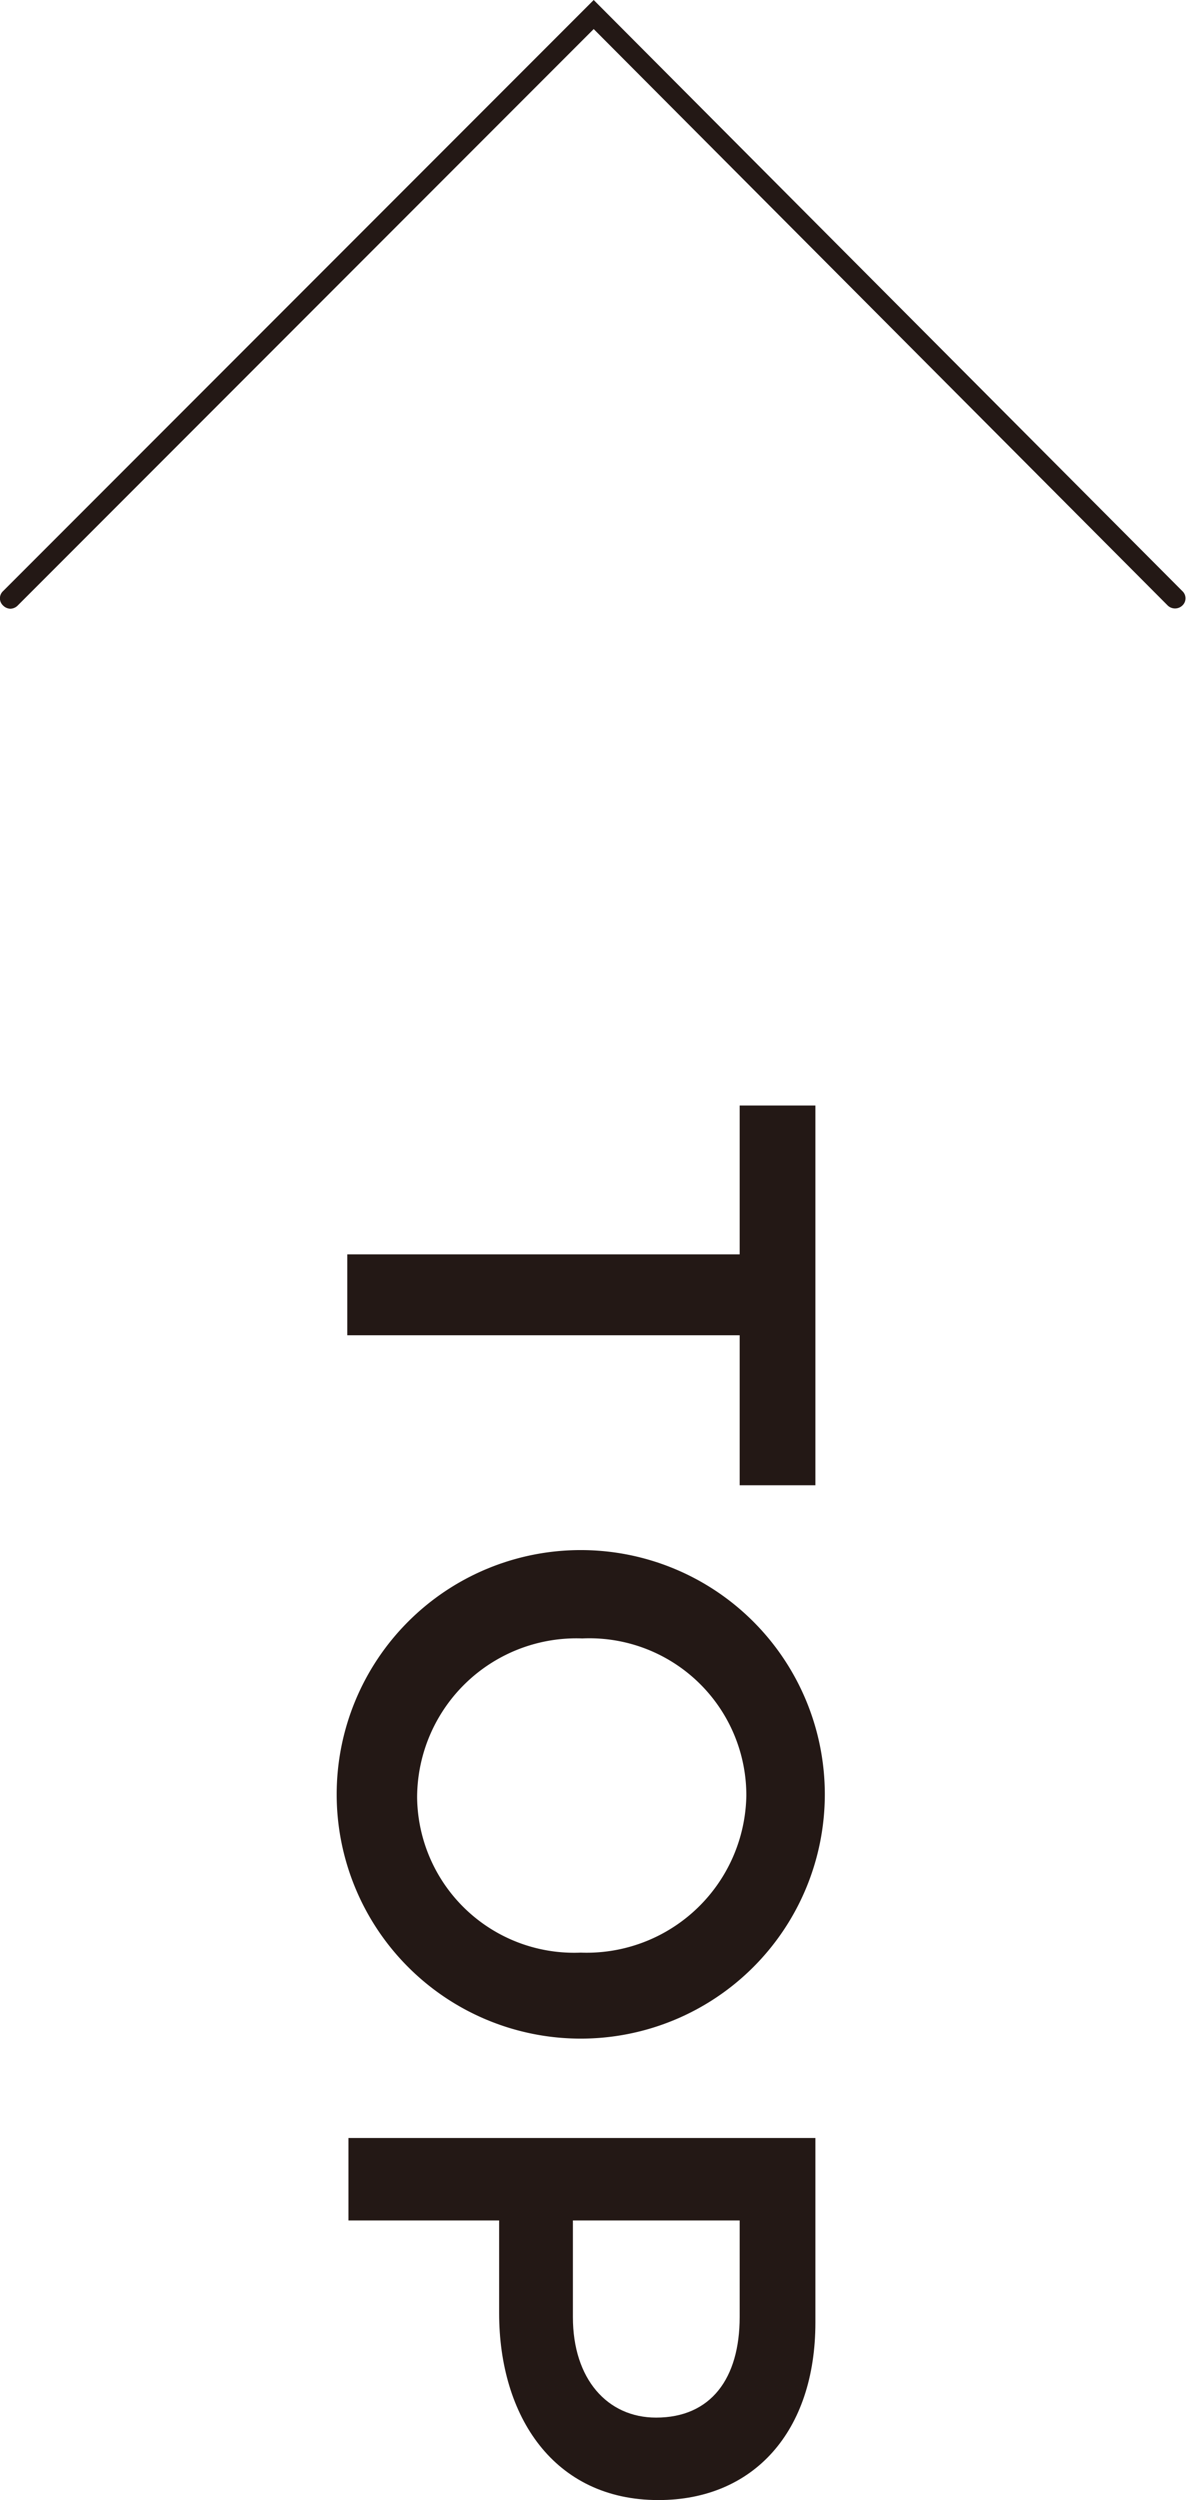
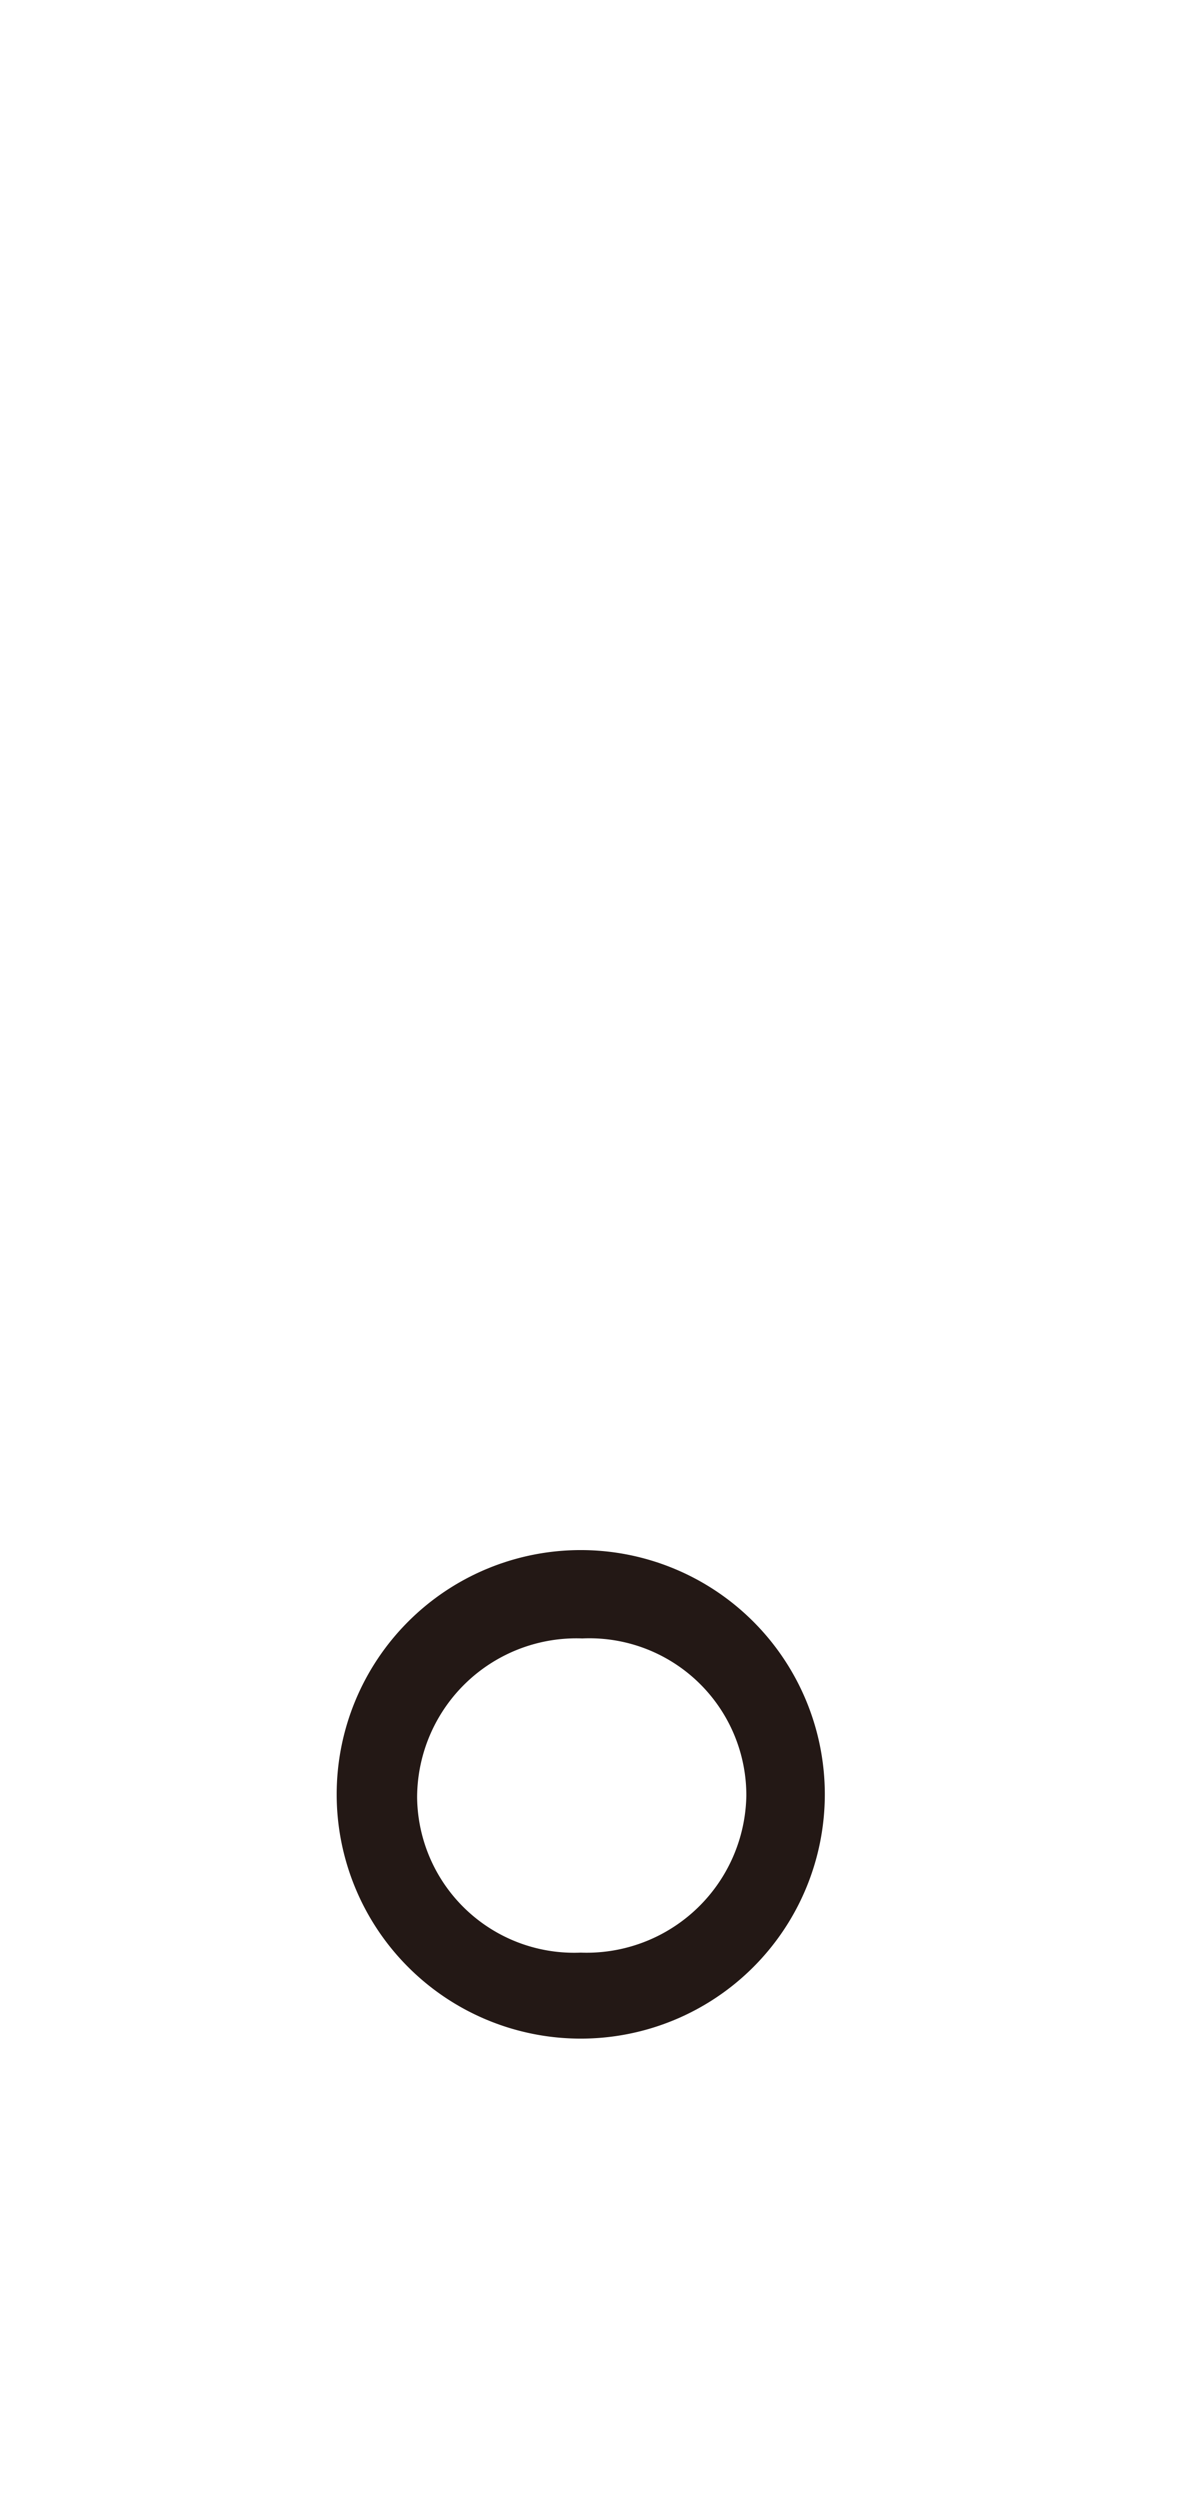
<svg xmlns="http://www.w3.org/2000/svg" viewBox="0 0 30.25 63.66">
-   <path d="M18.85,31.94V28.15h1.93v9.67H18.85V34h-10V31.94Z" fill="#231815" />
  <path d="M14.8,39.47h0a6.22,6.22,0,0,1,0,12.44h0a6.22,6.22,0,0,1,0-12.44Zm0,10.25h0a4.07,4.07,0,0,0,4.22-4,4,4,0,0,0-4.18-4h0a4.06,4.06,0,0,0-4.21,4.05A4,4,0,0,0,14.8,49.72Z" fill="#231815" />
-   <path d="M20.78,54.44v4.7c0,2.78-1.58,4.52-4,4.52h0c-2.67,0-4.06-2.14-4.06-4.76V56.54H8.88v-2.1ZM14.6,59c0,1.58.88,2.56,2.12,2.56h0c1.4,0,2.13-1,2.13-2.56V56.54H14.6Z" fill="#231815" />
-   <path d="M.26,15.5a.27.27,0,0,1-.18-.08.25.25,0,0,1,0-.37L15.13,0l15,15.05a.25.25,0,0,1,0,.37.27.27,0,0,1-.37,0L15.13.74.45,15.42A.27.27,0,0,1,.26,15.5Z" fill="#231815" />
</svg>